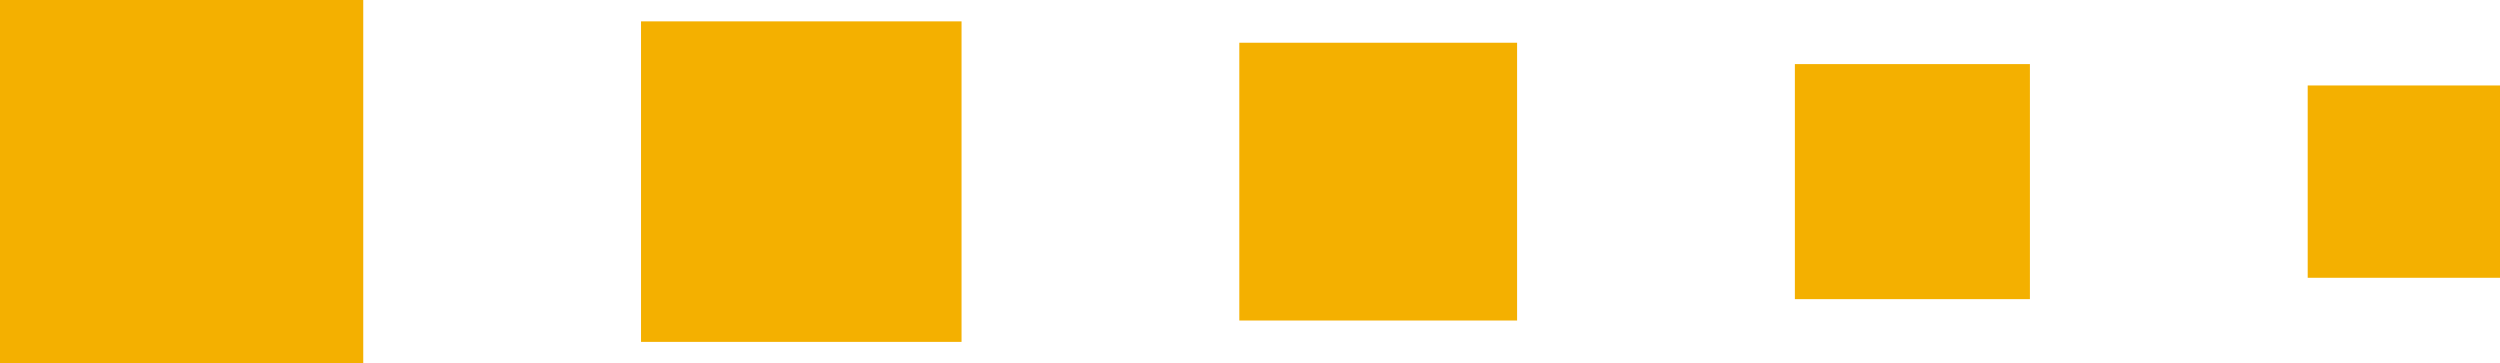
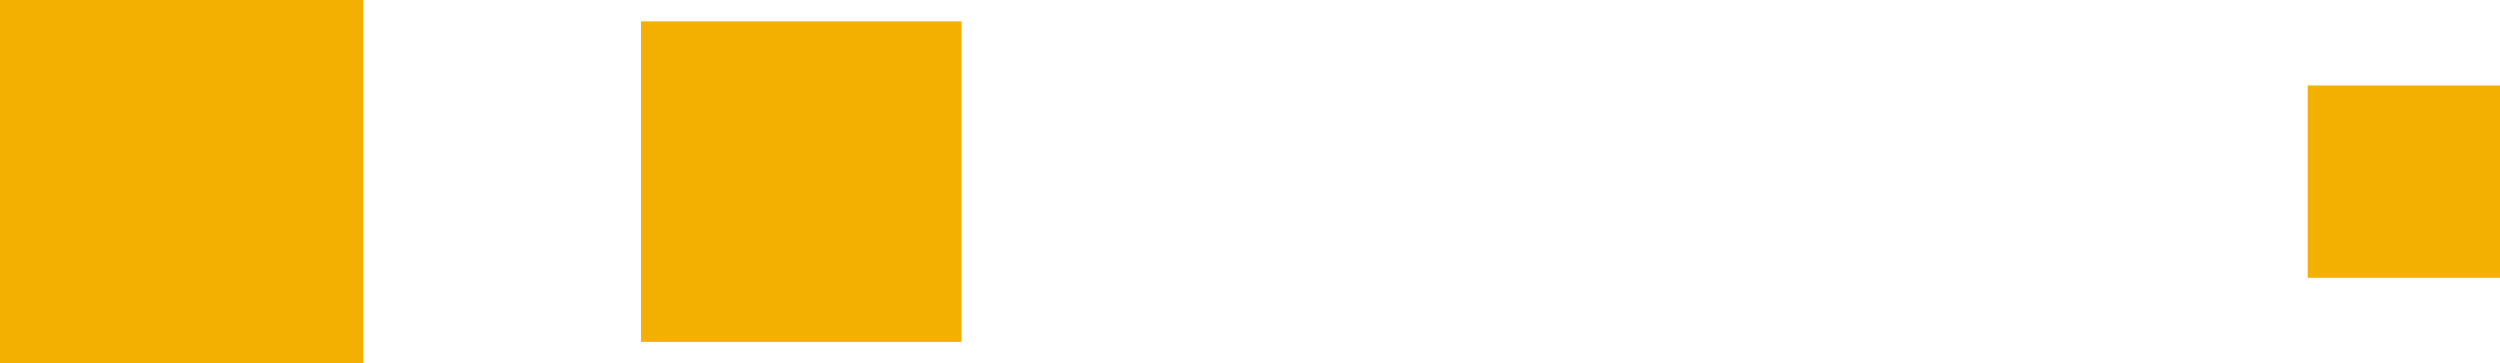
<svg xmlns="http://www.w3.org/2000/svg" width="117" height="17" viewBox="0 0 117 17" fill="none">
  <rect width="17" height="17" fill="#F4B000" />
  <rect width="15" height="15" transform="translate(30 1)" fill="#F4B000" />
-   <rect width="13" height="13" transform="translate(58 2)" fill="#F4B000" />
-   <rect width="11" height="11" transform="translate(84 3)" fill="#F4B000" />
  <rect width="9" height="9" transform="translate(108 4)" fill="#F4B000" />
</svg>